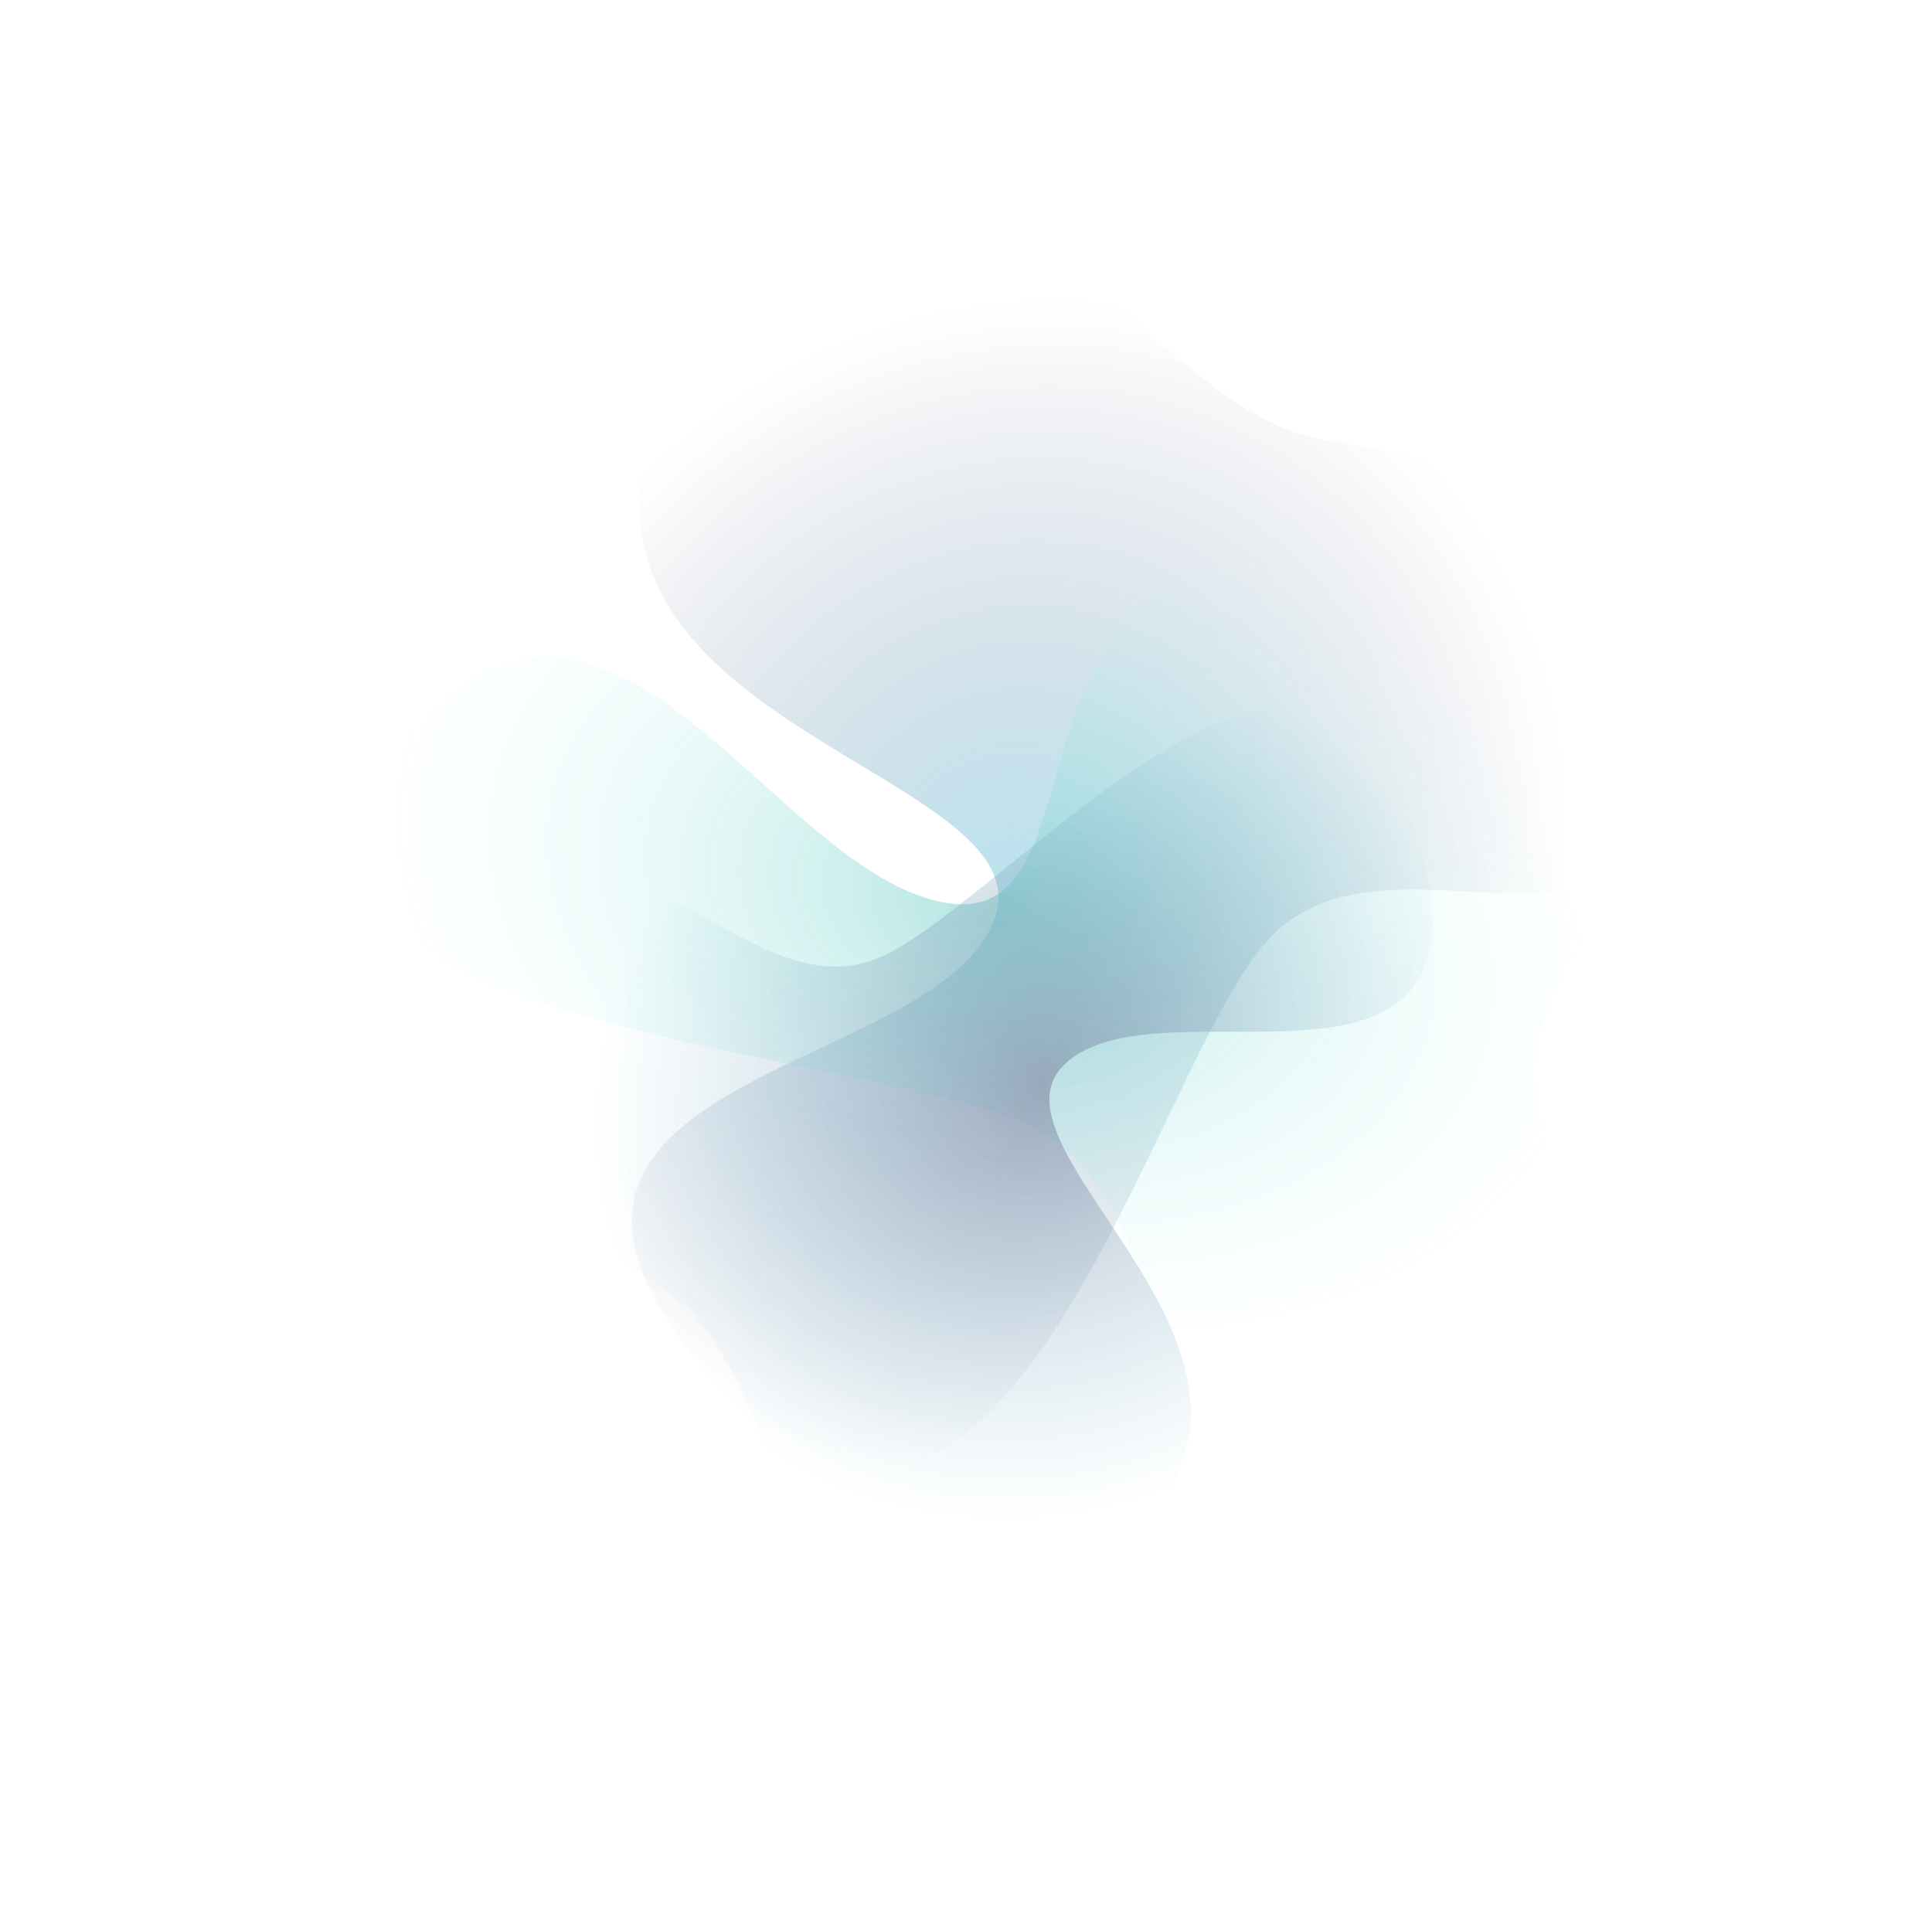
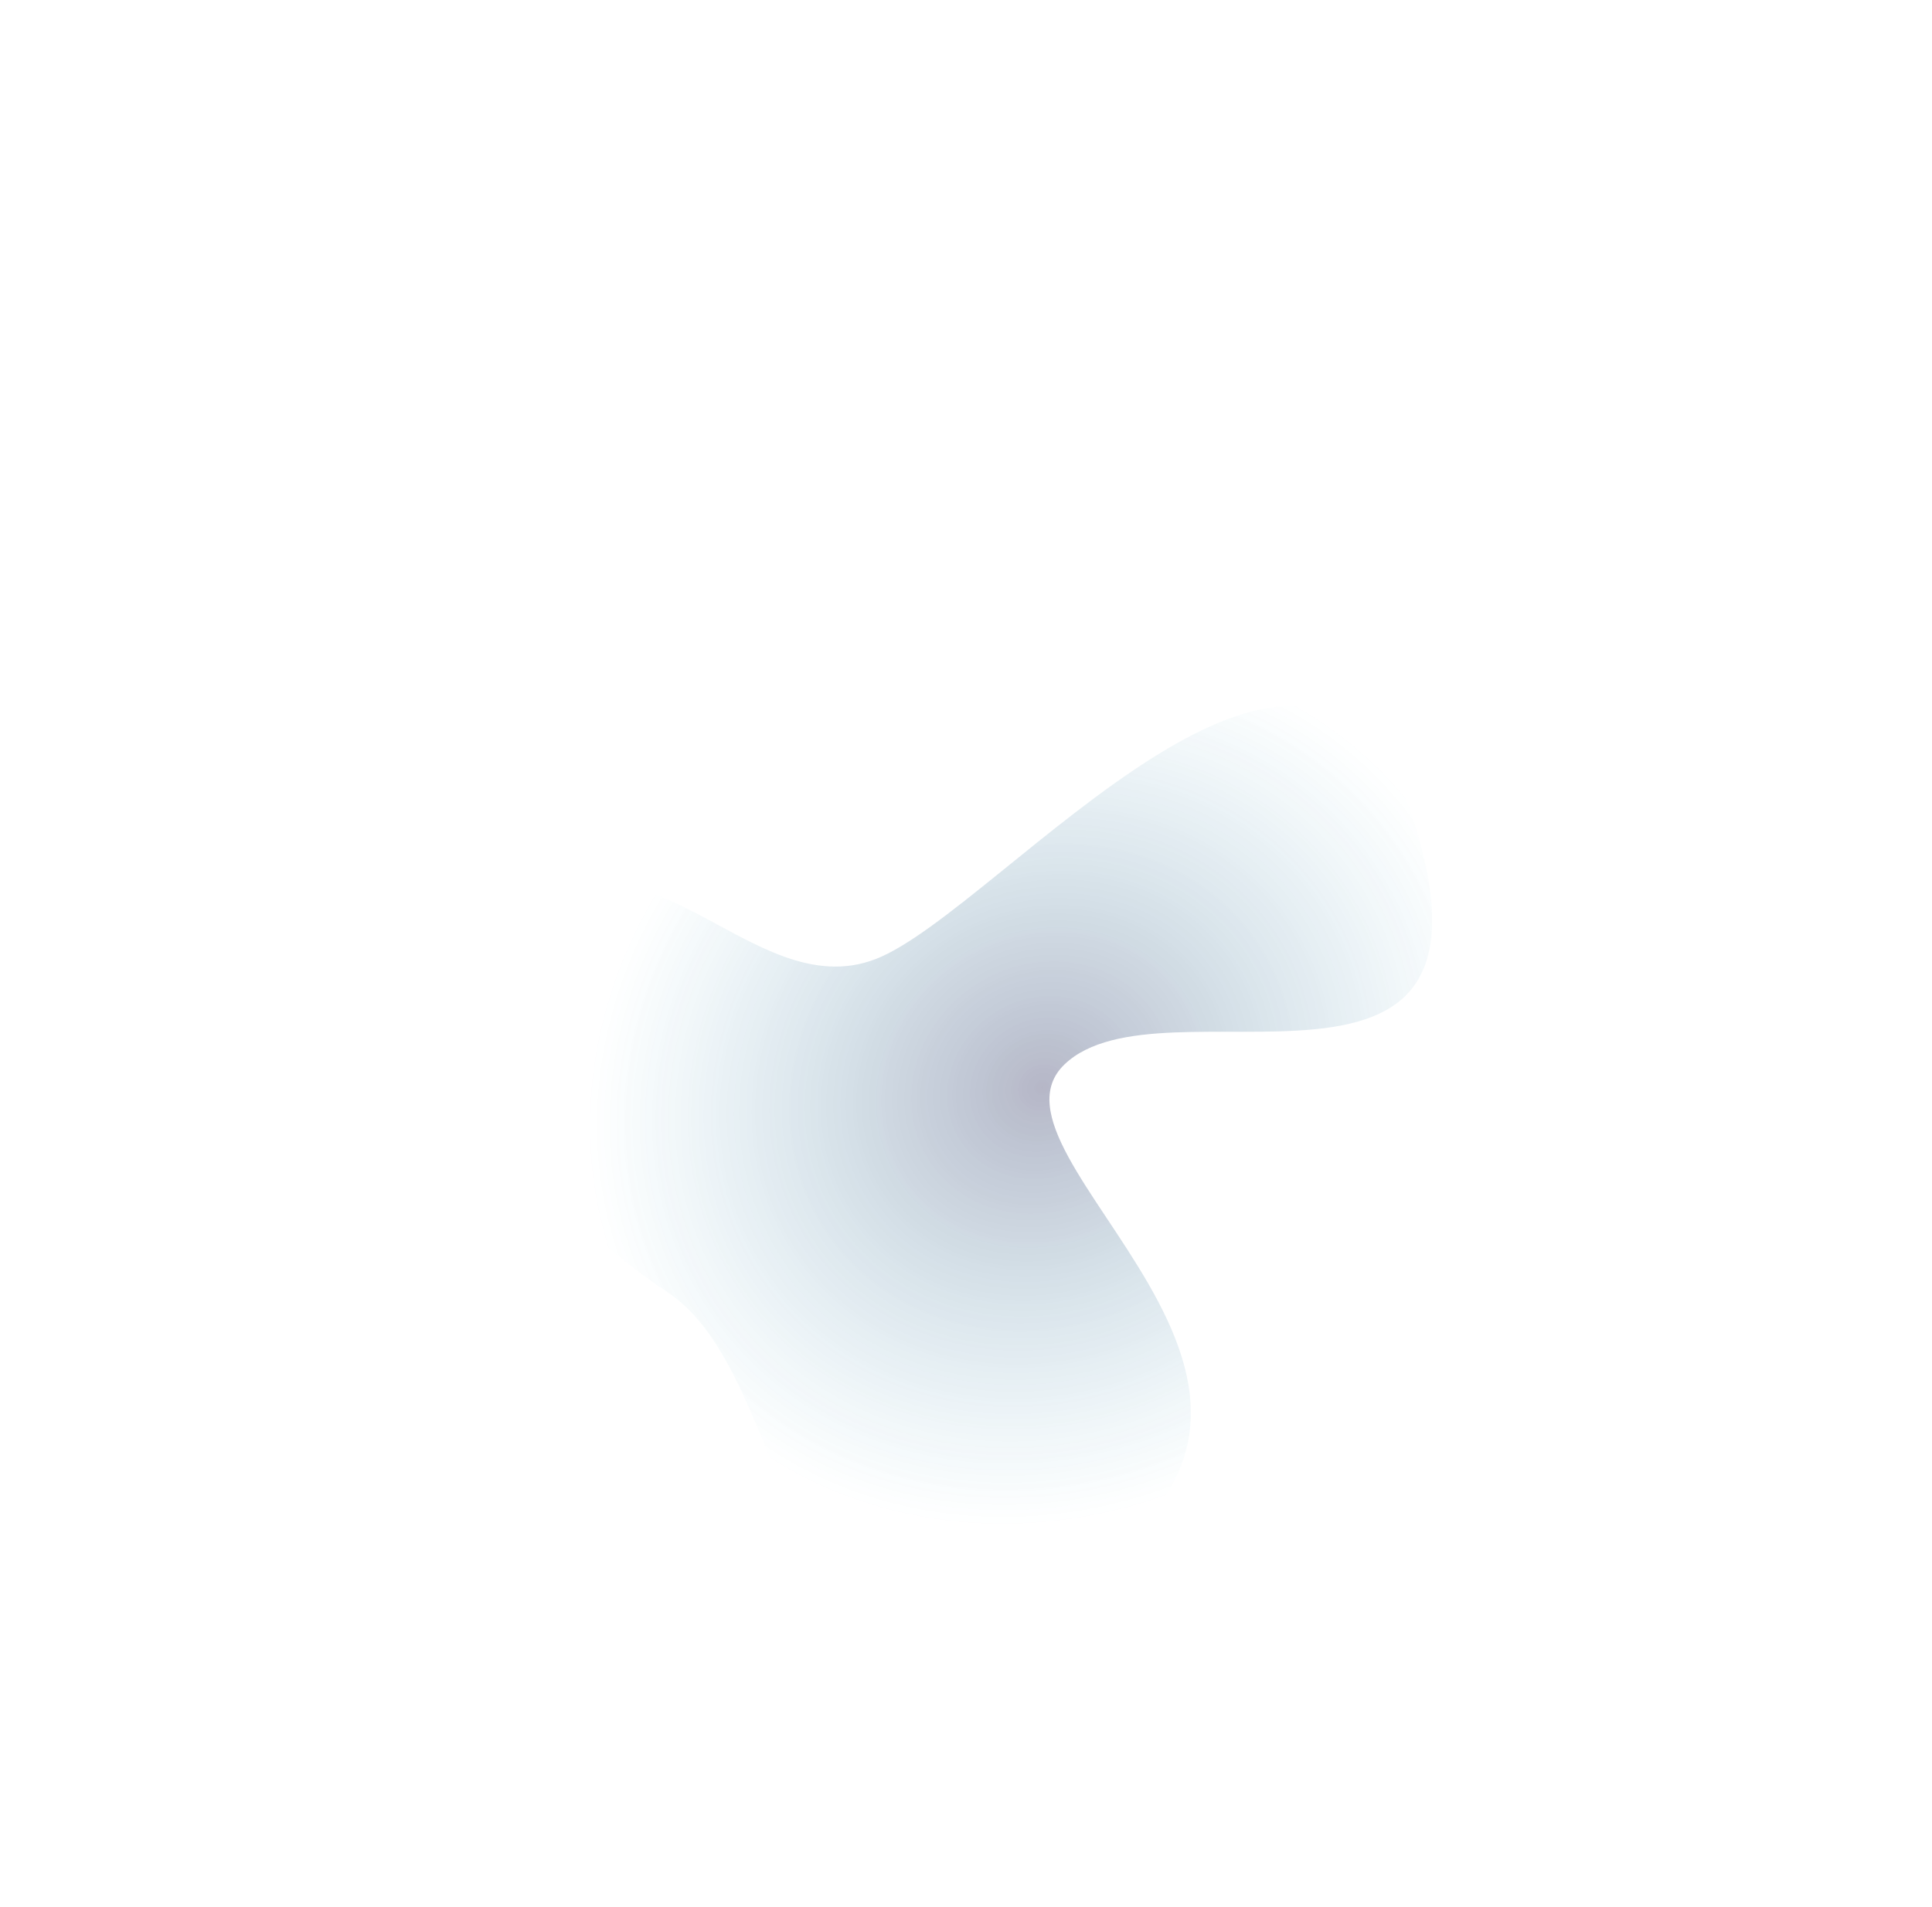
<svg xmlns="http://www.w3.org/2000/svg" width="1391" height="1373" viewBox="0 0 1391 1373" fill="none">
  <g opacity="0.55">
    <g opacity="0.55" filter="url(#filter0_f_1905_16)">
-       <path d="M715.667 662.555C671.327 778.193 313.329 772.461 517.381 997.618C724.589 1221.97 829.285 764.593 914.088 675.576C998.89 586.559 1169.56 714.328 1214.1 566.685C1258.64 419.042 1105.25 338.976 954.981 316.97C804.709 294.965 685.742 -37.781 504.892 240.677C324.042 519.135 760.008 546.916 715.667 662.555Z" fill="url(#paint0_radial_1905_16)" />
-     </g>
+       </g>
    <g opacity="0.55" filter="url(#filter1_f_1905_16)">
-       <path d="M683.284 650.429C553.957 631.794 436.785 346.957 284.608 541.052C134.313 737.535 621.574 755.165 738.512 809.708C855.451 864.251 787.923 1017.93 948.901 1032.14C1109.88 1046.36 1136.26 913.215 1106.42 790.849C1076.57 668.483 1364.11 526.499 1027.28 422.858C690.444 319.216 812.61 669.064 683.284 650.429Z" fill="url(#paint1_radial_1905_16)" />
-     </g>
+       </g>
    <g opacity="0.55" filter="url(#filter2_f_1905_16)">
      <path d="M766.496 766.389C836.664 699.359 1088.27 823.432 1019.25 595.572C947.712 367.228 720.24 656.038 630.342 690.651C540.443 725.263 462.41 577.564 381.37 667.192C300.331 756.819 382.12 864.944 481.165 930.904C580.209 996.864 552.913 1272.39 774.338 1135.82C995.764 999.244 696.328 833.419 766.496 766.389Z" fill="url(#paint2_radial_1905_16)" />
    </g>
  </g>
  <defs>
    <filter id="filter0_f_1905_16" x="343.99" y="19.136" width="988.942" height="1150.75" filterUnits="userSpaceOnUse" color-interpolation-filters="sRGB">
      <feFlood flood-opacity="0" result="BackgroundImageFix" />
      <feBlend mode="normal" in="SourceGraphic" in2="BackgroundImageFix" result="shape" />
      <feGaussianBlur stdDeviation="55.5" result="effect1_foregroundBlur_1905_16" />
    </filter>
    <filter id="filter1_f_1905_16" x="157.1" y="304.623" width="1134.38" height="827.569" filterUnits="userSpaceOnUse" color-interpolation-filters="sRGB">
      <feFlood flood-opacity="0" result="BackgroundImageFix" />
      <feBlend mode="normal" in="SourceGraphic" in2="BackgroundImageFix" result="shape" />
      <feGaussianBlur stdDeviation="49.5" result="effect1_foregroundBlur_1905_16" />
    </filter>
    <filter id="filter2_f_1905_16" x="271.389" y="431.463" width="836.725" height="818.852" filterUnits="userSpaceOnUse" color-interpolation-filters="sRGB">
      <feFlood flood-opacity="0" result="BackgroundImageFix" />
      <feBlend mode="normal" in="SourceGraphic" in2="BackgroundImageFix" result="shape" />
      <feGaussianBlur stdDeviation="38.5" result="effect1_foregroundBlur_1905_16" />
    </filter>
    <radialGradient id="paint0_radial_1905_16" cx="0" cy="0" r="1" gradientUnits="userSpaceOnUse" gradientTransform="translate(725.061 634.71) rotate(-59.383) scale(429.367 390.512)">
      <stop stop-color="#1AA1C9" />
      <stop offset="1" stop-color="#0A0E44" stop-opacity="0" />
    </radialGradient>
    <radialGradient id="paint1_radial_1905_16" cx="0" cy="0" r="1" gradientUnits="userSpaceOnUse" gradientTransform="translate(713.983 653.897) rotate(15.342) scale(455.91 305.978)">
      <stop stop-color="#00A69B" />
      <stop offset="1" stop-color="#B1FFFA" stop-opacity="0" />
    </radialGradient>
    <radialGradient id="paint2_radial_1905_16" cx="0" cy="0" r="1" gradientUnits="userSpaceOnUse" gradientTransform="translate(750.51 782.96) rotate(145.948) scale(336.422 305.978)">
      <stop stop-color="#0A0E44" />
      <stop offset="1" stop-color="#028AB2" stop-opacity="0" />
    </radialGradient>
  </defs>
</svg>